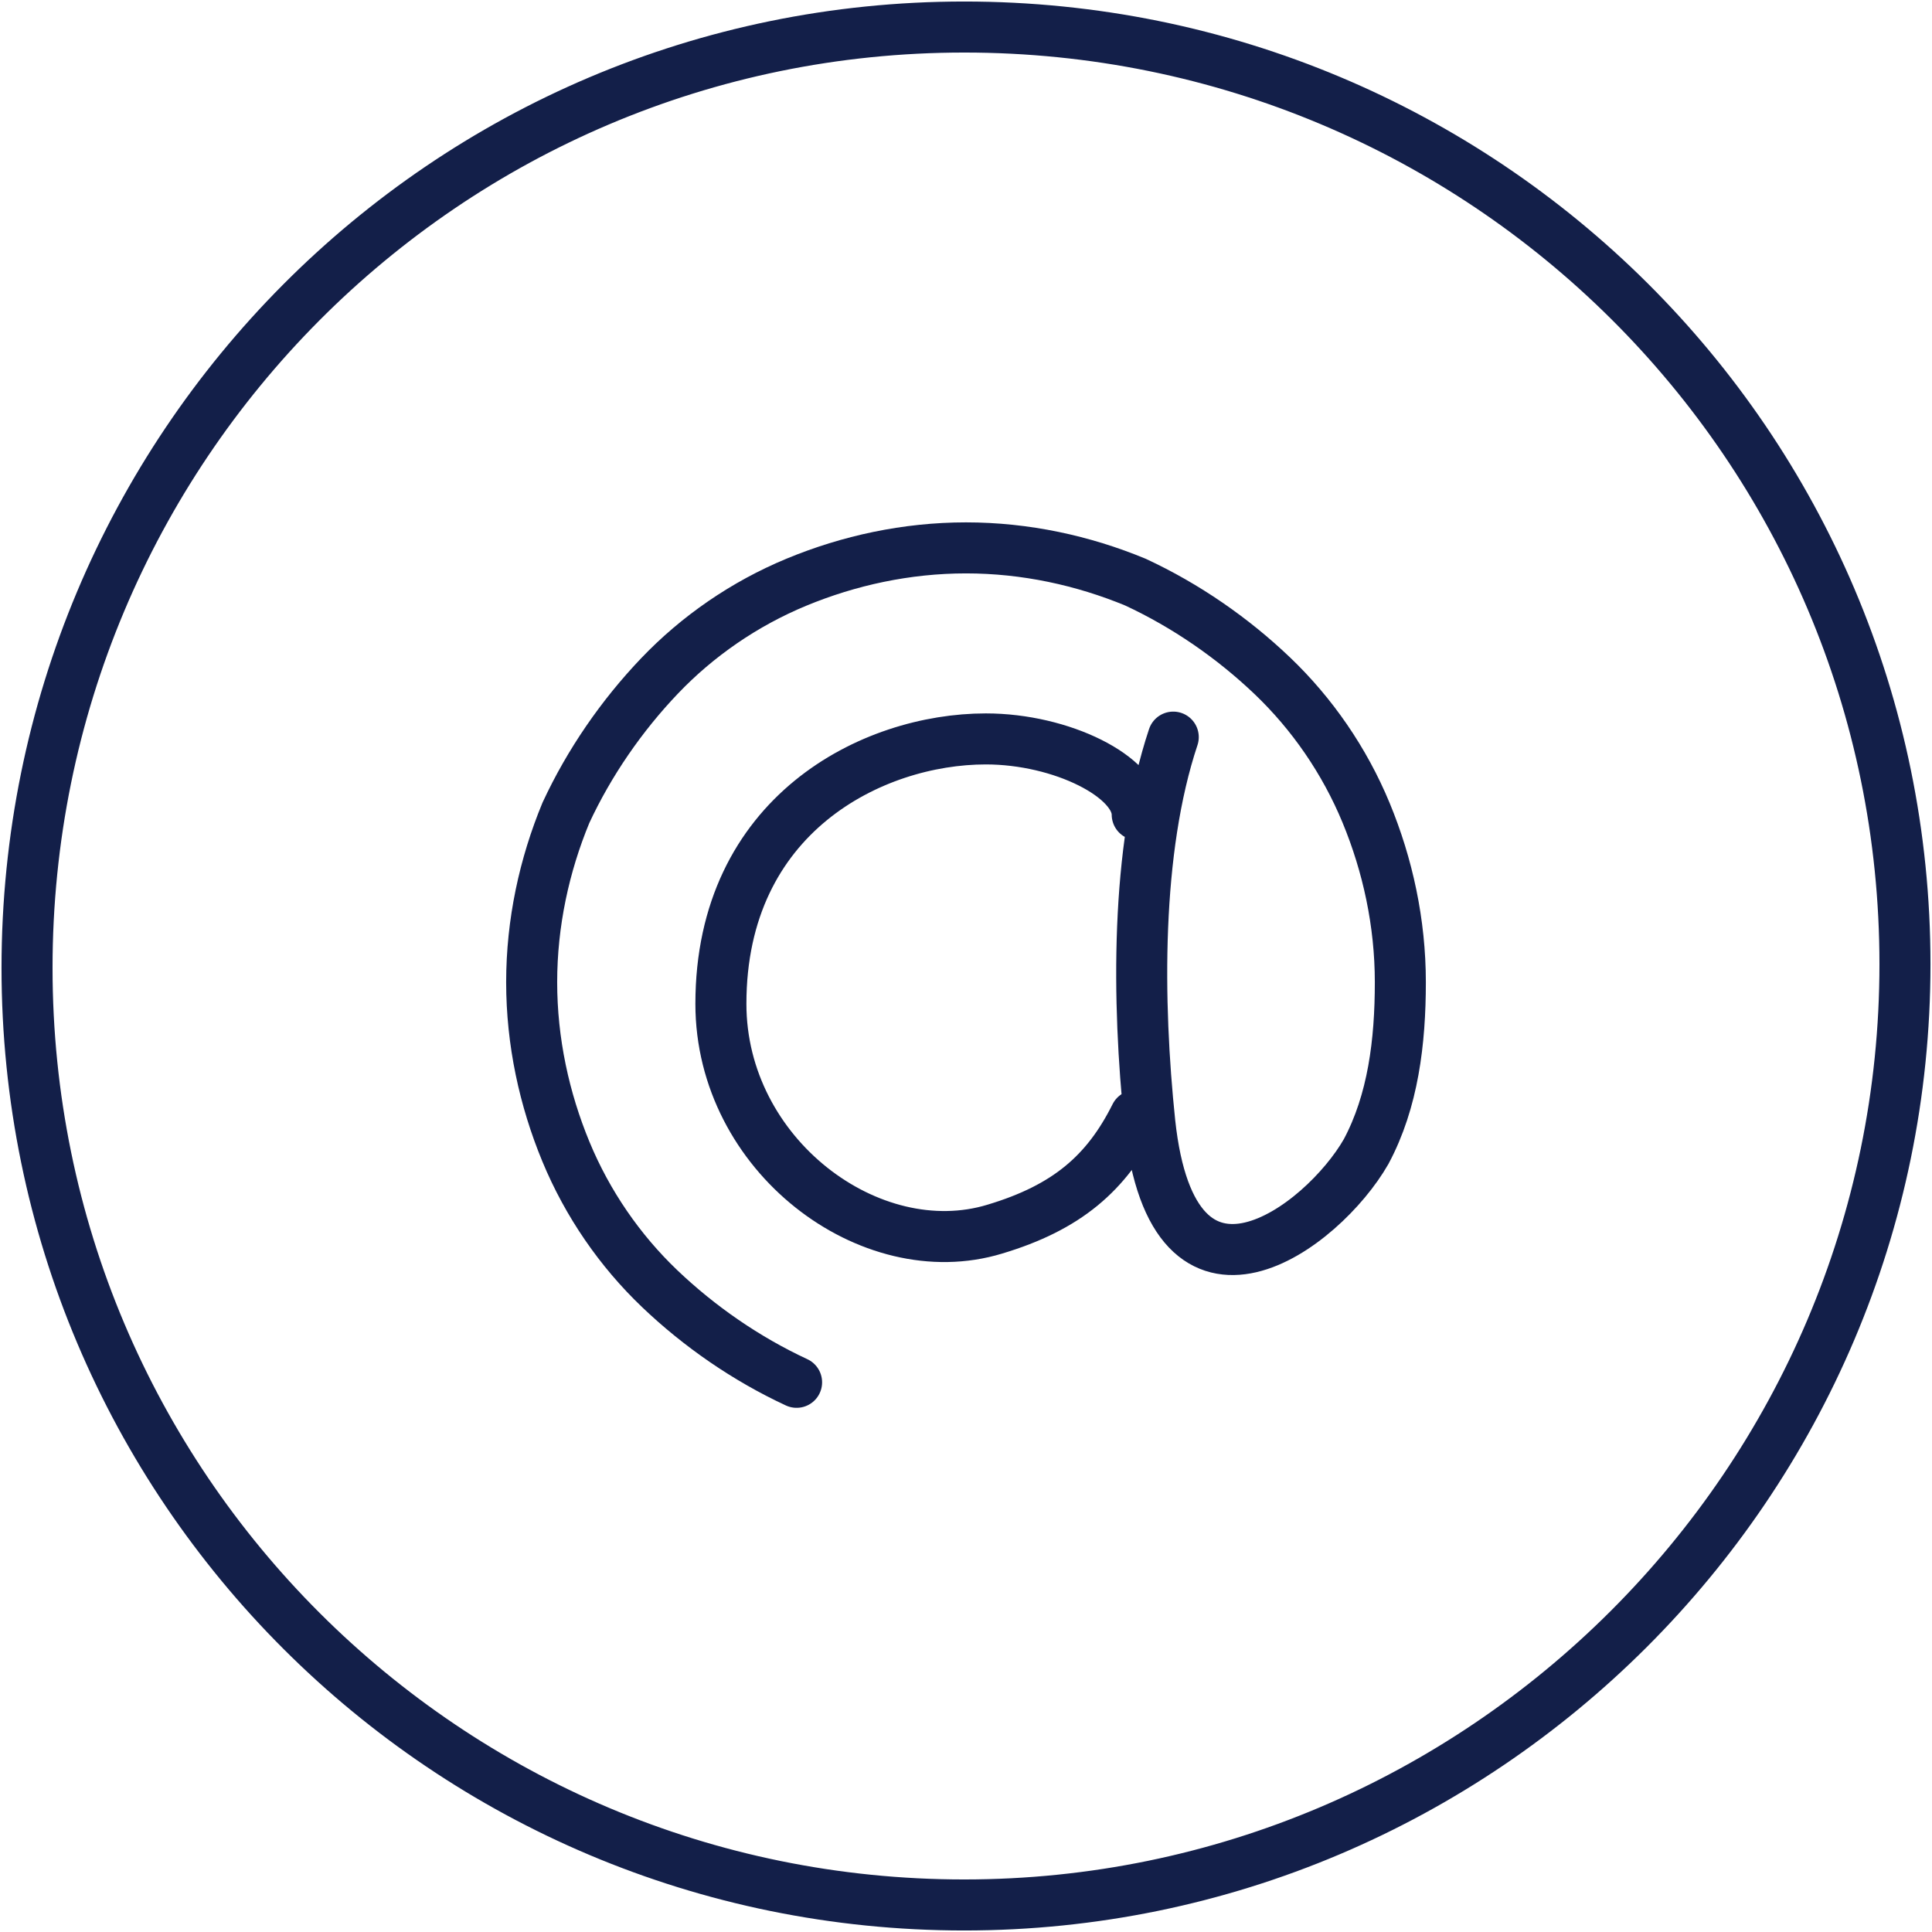
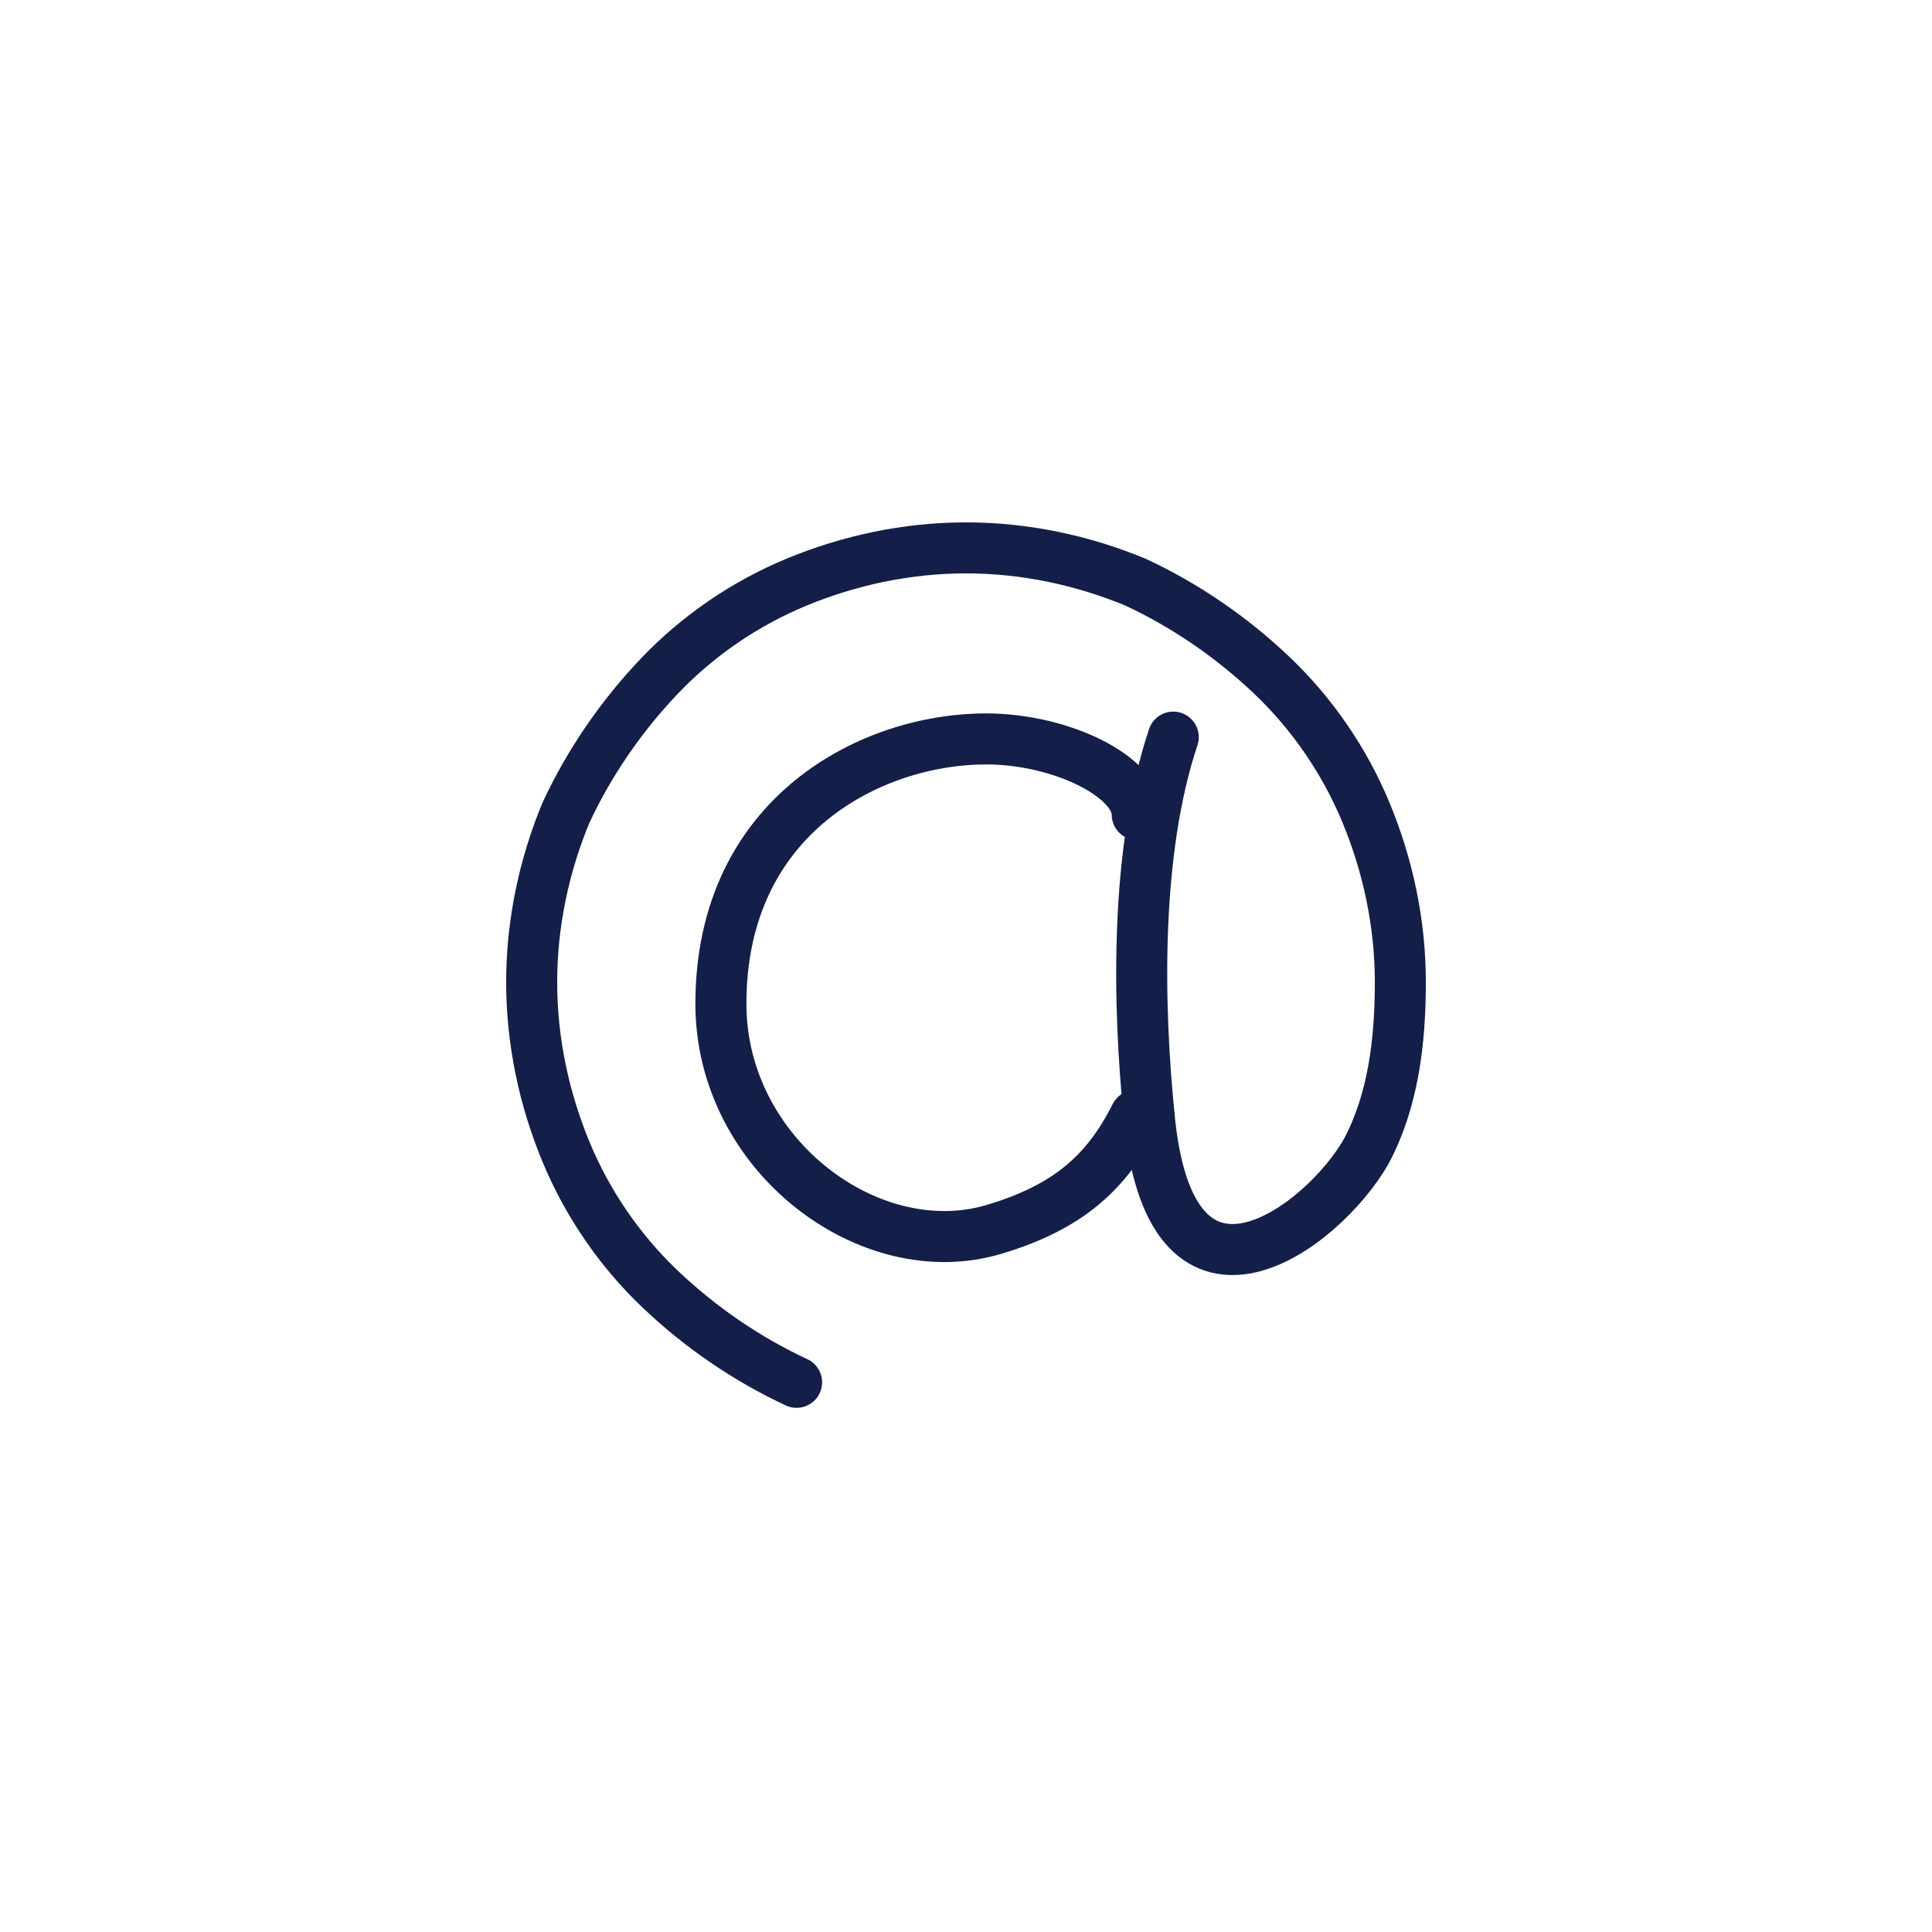
<svg xmlns="http://www.w3.org/2000/svg" version="1.1" id="Lager_1" x="0px" y="0px" viewBox="0 0 107.2 107.2" style="enable-background:new 0 0 107.2 107.2;" xml:space="preserve">
  <style type="text/css">
	.st0{fill:none;stroke:#131F49;stroke-width:2.831;stroke-linecap:round;}
	.st1{fill:none;stroke:#131F49;stroke-width:2.831;stroke-linecap:round;stroke-linejoin:round;stroke-miterlimit:10;}
</style>
  <g>
    <g>
      <g>
        <g>
-           <path class="st0" d="M53.5,105.7c28.7,0,52.2-23.4,52.2-52.2s-23.4-52-52.2-52s-52,23.4-52,52.2S24.8,105.7,53.5,105.7      L53.5,105.7z" />
-         </g>
+           </g>
      </g>
    </g>
    <path class="st1" d="M63,61.9c-1.6,3.2-3.8,5.1-7.8,6.3C48.3,70.3,40,64.1,40,55.7C40,45.2,48.4,41,54.7,41c4.2,0,8.4,2.1,8.4,4.2    M65.1,40.9c-2.1,6.3-2,14.7-1.3,21.4c1.3,12.1,9.6,5.8,12,1.6c1.5-2.8,1.9-6.1,1.9-9.4c0-3.3-0.7-6.5-1.9-9.4   c-1.2-2.9-3-5.5-5.2-7.6c-2.2-2.1-4.8-3.9-7.6-5.2c-2.9-1.2-6.1-1.9-9.4-1.9c-3.3,0-6.5,0.7-9.4,1.9c-2.9,1.2-5.5,3-7.6,5.2   s-3.9,4.8-5.2,7.6c-1.2,2.9-1.9,6.1-1.9,9.4c0,3.3,0.7,6.5,1.9,9.4c1.2,2.9,3,5.5,5.2,7.6s4.8,3.9,7.6,5.2" />
  </g>
</svg>